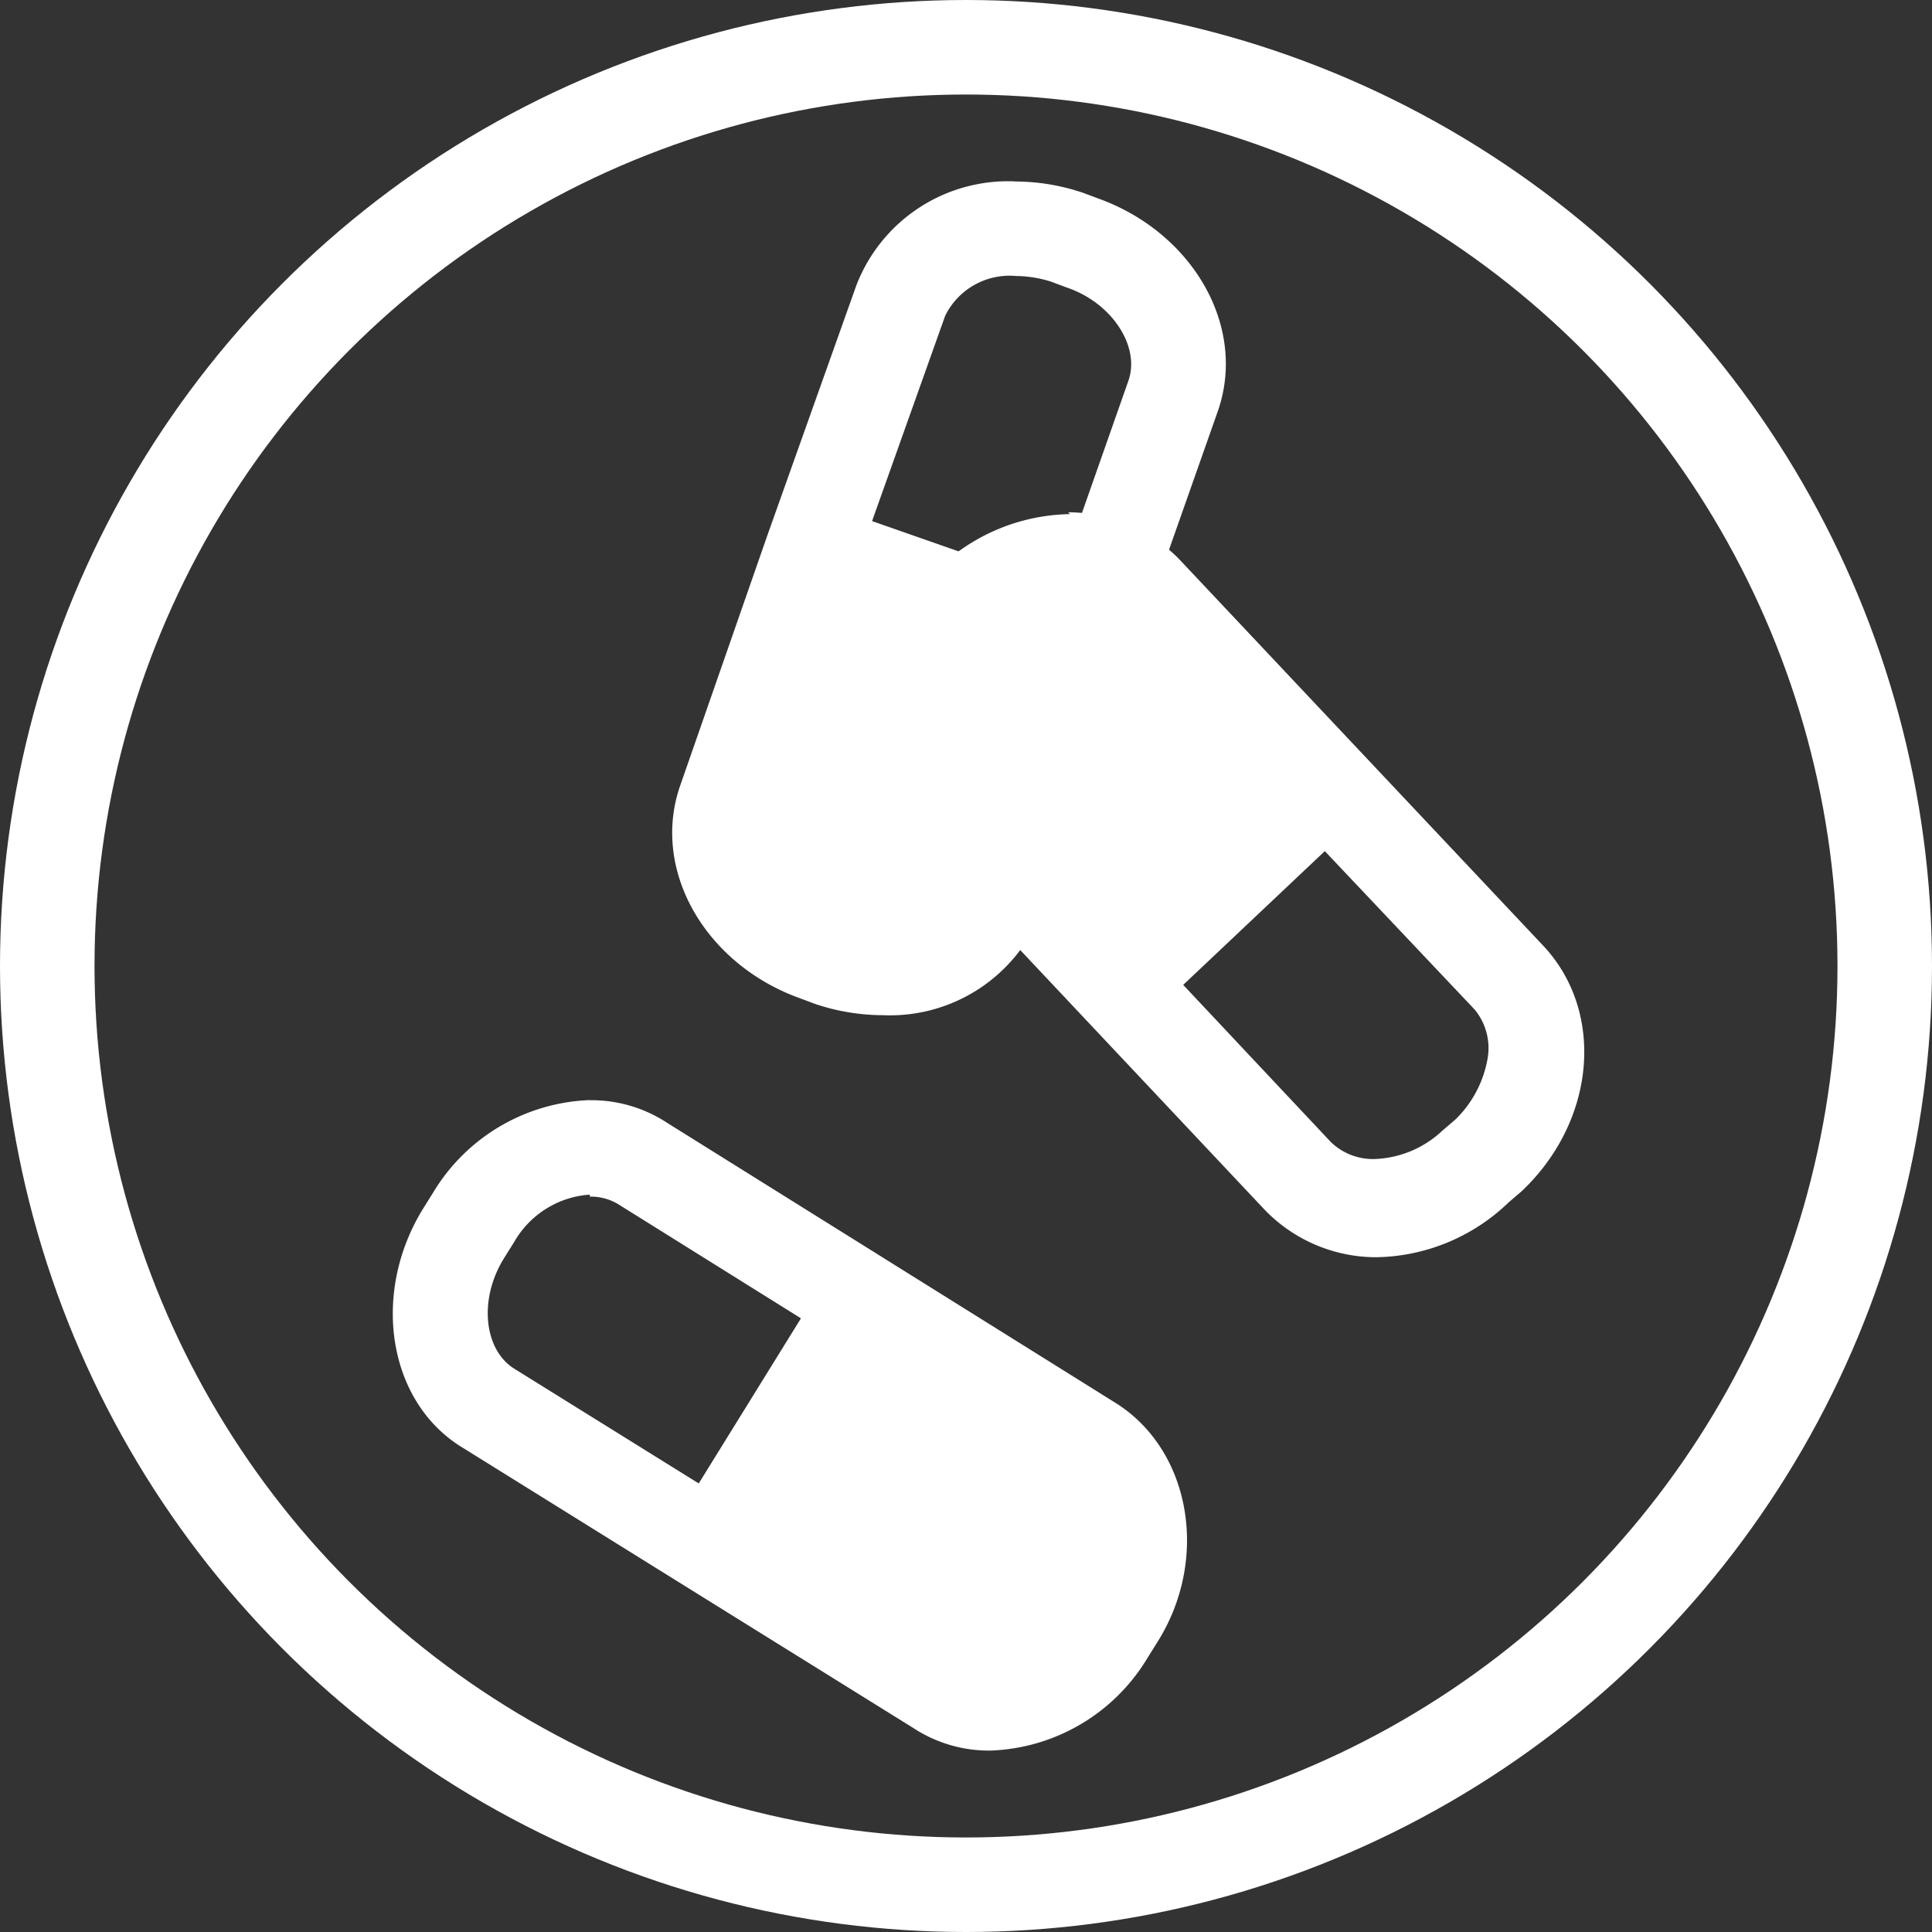
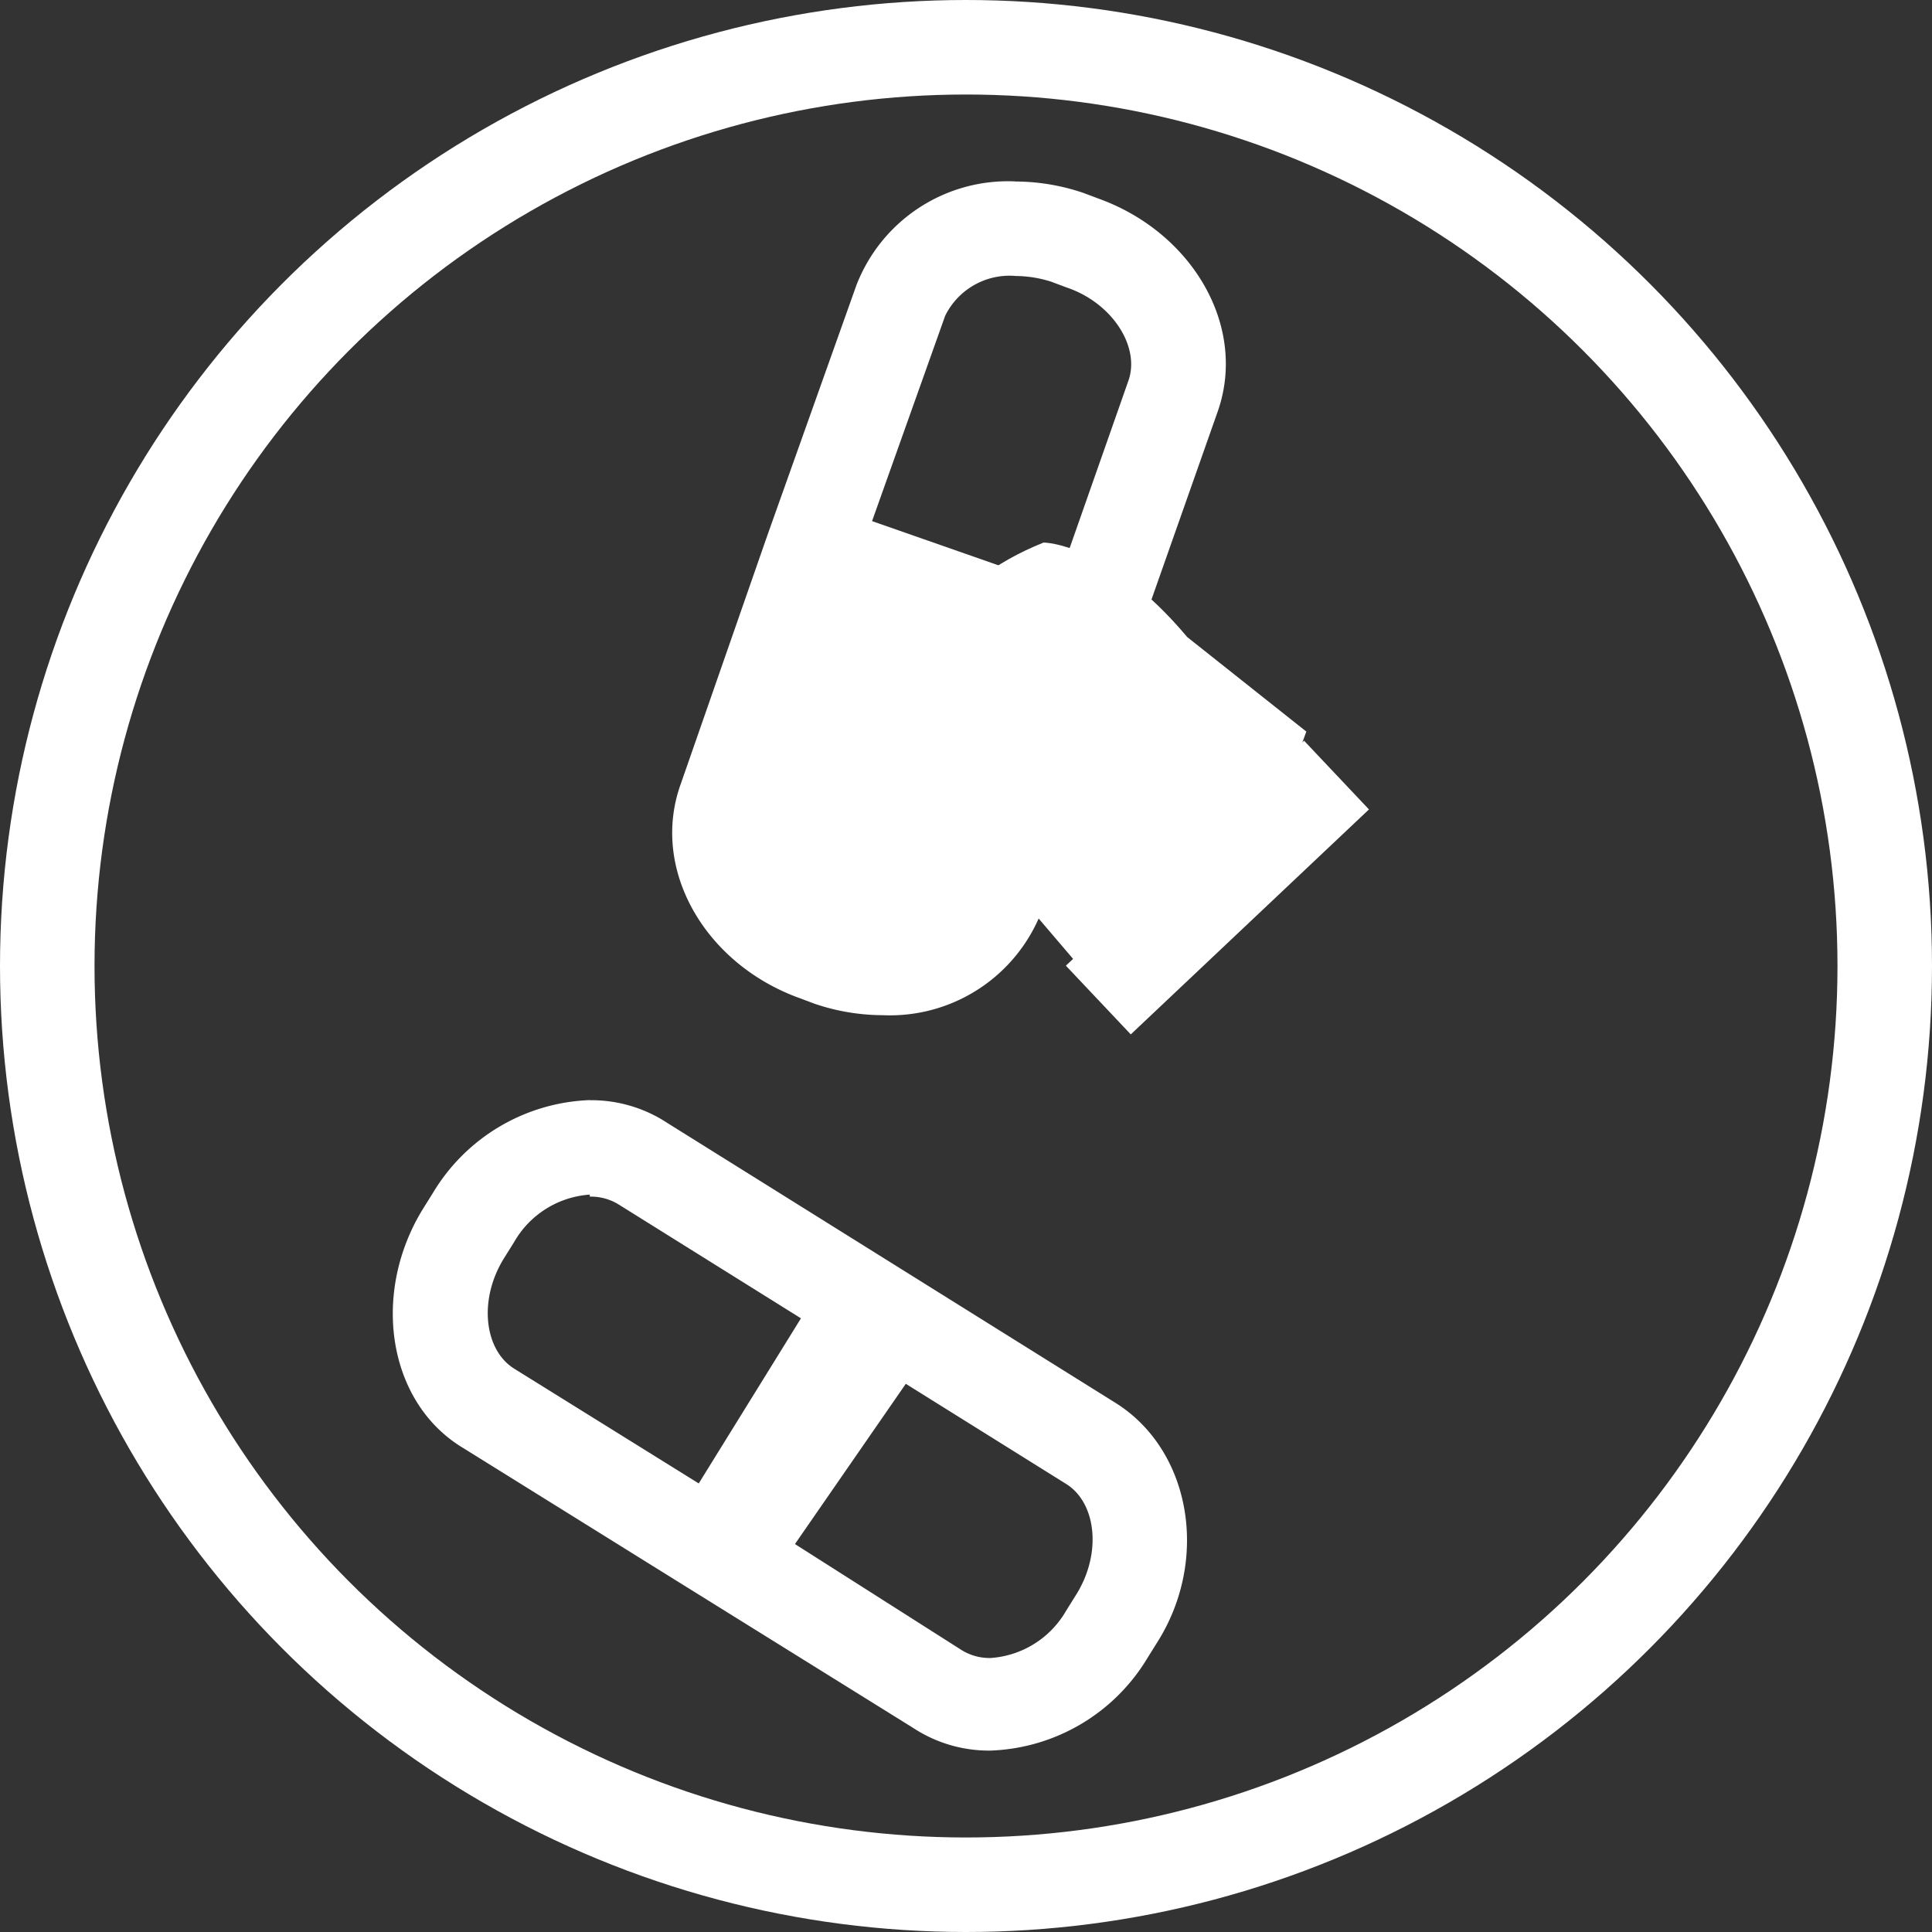
<svg xmlns="http://www.w3.org/2000/svg" width="102" height="102" viewBox="0 0 102 102">
  <rect x="0" y="0" width="102" height="102" fill="#333333" stroke="none" />
  <defs>
    <clipPath id="clip-path">
      <rect id="Rechteck_147" data-name="Rechteck 147" width="102" height="102" fill="none" />
    </clipPath>
  </defs>
  <g id="Wirkt_von_innen" data-name="Wirkt von innen" transform="translate(51 51)">
    <g id="Gruppe_782" data-name="Gruppe 782" transform="translate(-51 -51)" clip-path="url(#clip-path)">
      <circle id="Ellipse_39" data-name="Ellipse 39" cx="48.505" cy="48.505" r="48.505" transform="translate(2.495 2.495)" fill="none" stroke="#fff" stroke-miterlimit="10" stroke-width="4.99" />
      <path id="Pfad_966" data-name="Pfad 966" d="M53.664,14.59a6.288,6.288,0,0,1,1.9.3l.8.3c2.4.8,3.892,3.094,3.294,4.89L50.371,46.528a3.793,3.793,0,0,1-3.693,2.1,6.288,6.288,0,0,1-1.9-.3l-.8-.4c-2.4-.8-3.892-3.094-3.294-4.89L45.281,29.86l4.691-13.174a3.793,3.793,0,0,1,3.693-2.1m0-4.99a8.583,8.583,0,0,0-8.384,5.489L40.59,28.263,36,41.438c-1.6,4.491,1.3,9.481,6.288,11.278l.8.3a11.278,11.278,0,0,0,3.593.6,8.583,8.583,0,0,0,8.384-5.489l9.282-26.348c1.6-4.491-1.3-9.481-6.288-11.278l-.8-.3a11.278,11.278,0,0,0-3.593-.6" transform="translate(-0.07 -0.019)" fill="#fff" />
      <line id="Linie_1" data-name="Linie 1" x1="16.268" y1="5.689" transform="translate(41.718 28.644)" fill="none" stroke="#fff" stroke-miterlimit="10" stroke-width="4.99" />
-       <path id="Pfad_967" data-name="Pfad 967" d="M56.479,32.19a3.194,3.194,0,0,1,2.3.9l19.162,20.26a3.194,3.194,0,0,1,.7,2.5,5.888,5.888,0,0,1-1.7,3.294l-.7.6a5.489,5.489,0,0,1-3.593,1.5,3.194,3.194,0,0,1-2.3-.9L60.87,50.255l-9.581-10.18c-1.3-1.4-.9-4.092,1-5.789l.7-.6a5.489,5.489,0,0,1,3.593-1.5m0-4.99a10.28,10.28,0,0,0-6.986,2.894l-.7.6C45,34.386,44.5,40.075,47.7,43.568l9.581,10.18,9.581,10.18a8.184,8.184,0,0,0,5.888,2.5,10.28,10.28,0,0,0,6.986-2.894l.7-.6c3.892-3.693,4.391-9.382,1.2-12.875L62.367,29.6a8.184,8.184,0,0,0-5.888-2.5Z" transform="translate(-0.089 -0.053)" fill="#fff" />
      <line id="Linie_2" data-name="Linie 2" x1="12.575" y2="11.877" transform="translate(57.986 40.92)" fill="none" stroke="#fff" stroke-miterlimit="10" stroke-width="4.99" />
      <path id="Pfad_968" data-name="Pfad 968" d="M31.18,63.29a2.8,2.8,0,0,1,1.5.4L56.33,78.46c1.6,1,1.9,3.693.5,5.888l-.5.8a4.99,4.99,0,0,1-3.992,2.5,2.8,2.8,0,0,1-1.5-.4L39.064,79.758,27.187,72.372c-1.6-1-1.9-3.693-.5-5.888l.5-.8a4.99,4.99,0,0,1,3.992-2.5m0-4.99A10.08,10.08,0,0,0,22.9,63.09l-.5.8c-2.795,4.491-1.9,10.28,2.1,12.675L36.369,83.95l11.877,7.386a7.286,7.286,0,0,0,4.092,1.2,10.08,10.08,0,0,0,8.284-4.89l.5-.8c2.795-4.391,1.8-10.18-2.2-12.675L35.272,59.4a7.286,7.286,0,0,0-4.092-1.2" transform="translate(-0.041 -0.114)" fill="#fff" />
      <line id="Linie_3" data-name="Linie 3" x1="9.082" y2="14.671" transform="translate(37.027 68.166)" fill="none" stroke="#fff" stroke-miterlimit="10" stroke-width="4.99" />
      <path id="Pfad_969" data-name="Pfad 969" d="M56.984,50.956,50,42.772s-5.489-9.781,5.19-14.072c0,0,3.393,0,7.585,4.99l6.288,4.99-2.2,5.988Z" transform="translate(-0.095 -0.056)" fill="#fff" />
-       <path id="Pfad_970" data-name="Pfad 970" d="M47.985,69.3l9.082,5.789s8.084,7.685-.9,14.971c0,0-3.294,1-8.683-2.595L40.1,84.47l.3-6.387Z" transform="translate(-0.078 -0.136)" fill="#fff" />
+       <path id="Pfad_970" data-name="Pfad 970" d="M47.985,69.3l9.082,5.789c0,0-3.294,1-8.683-2.595L40.1,84.47l.3-6.387Z" transform="translate(-0.078 -0.136)" fill="#fff" />
      <path id="Pfad_971" data-name="Pfad 971" d="M57.963,34.889,54.37,45.069s-5.789,9.581-14.771,2.5c0,0-1.7-2.994.6-9.082L41.5,30.6l6.288-1.1Z" transform="translate(-0.076 -0.058)" fill="#fff" />
    </g>
  </g>
</svg>